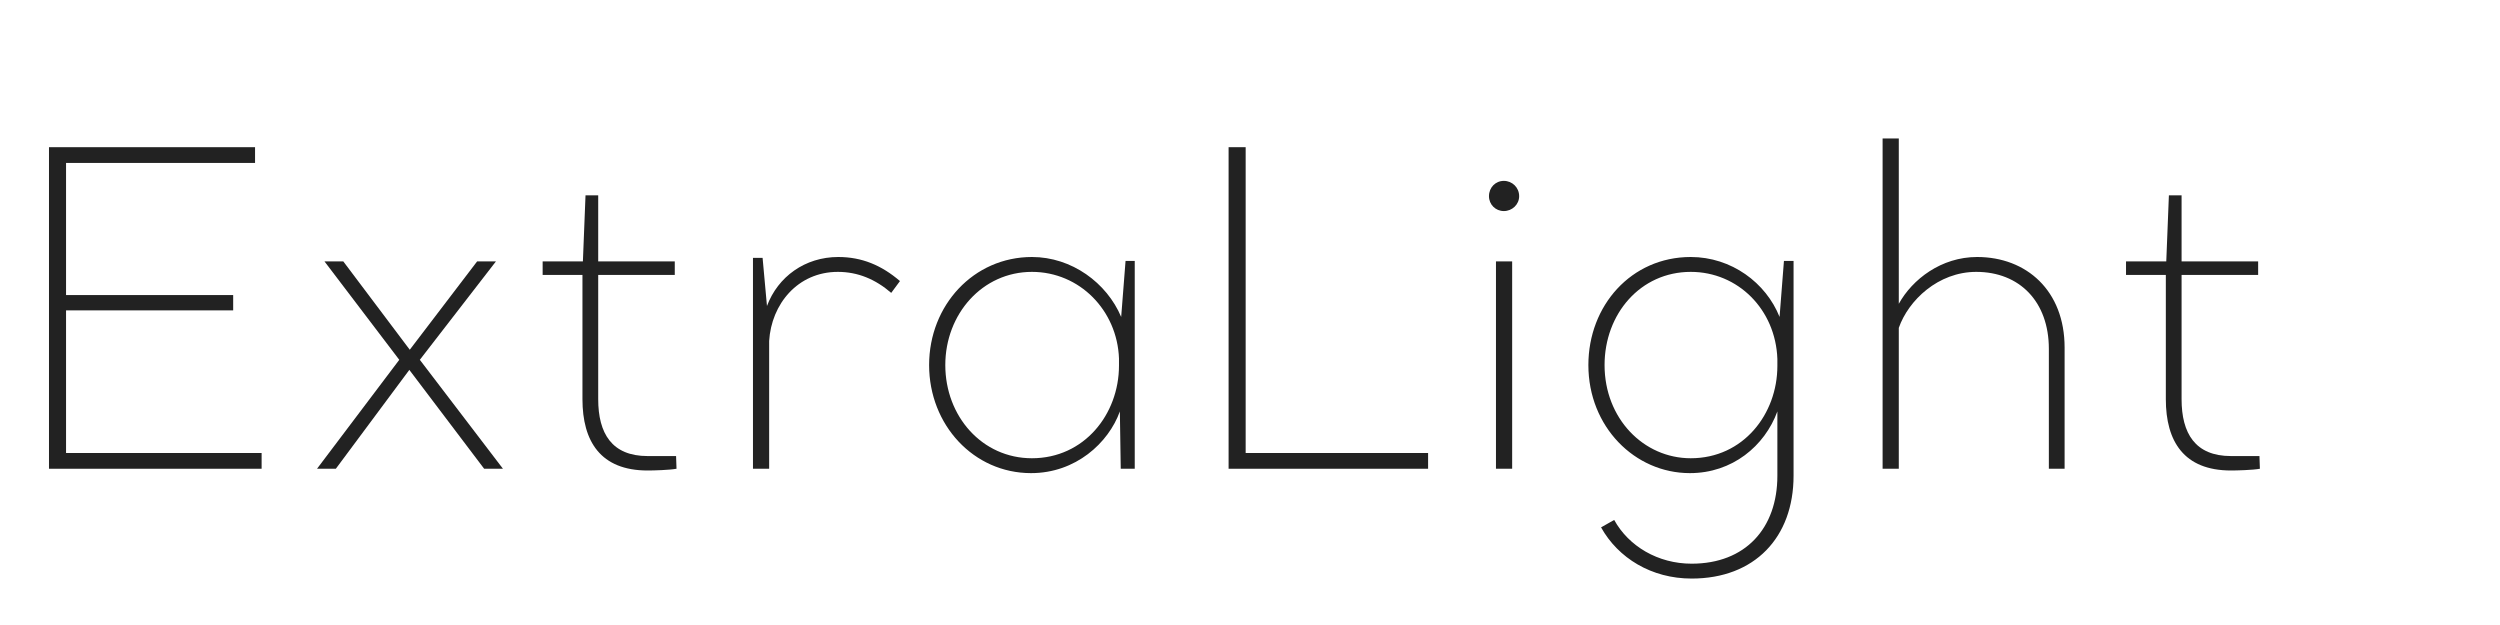
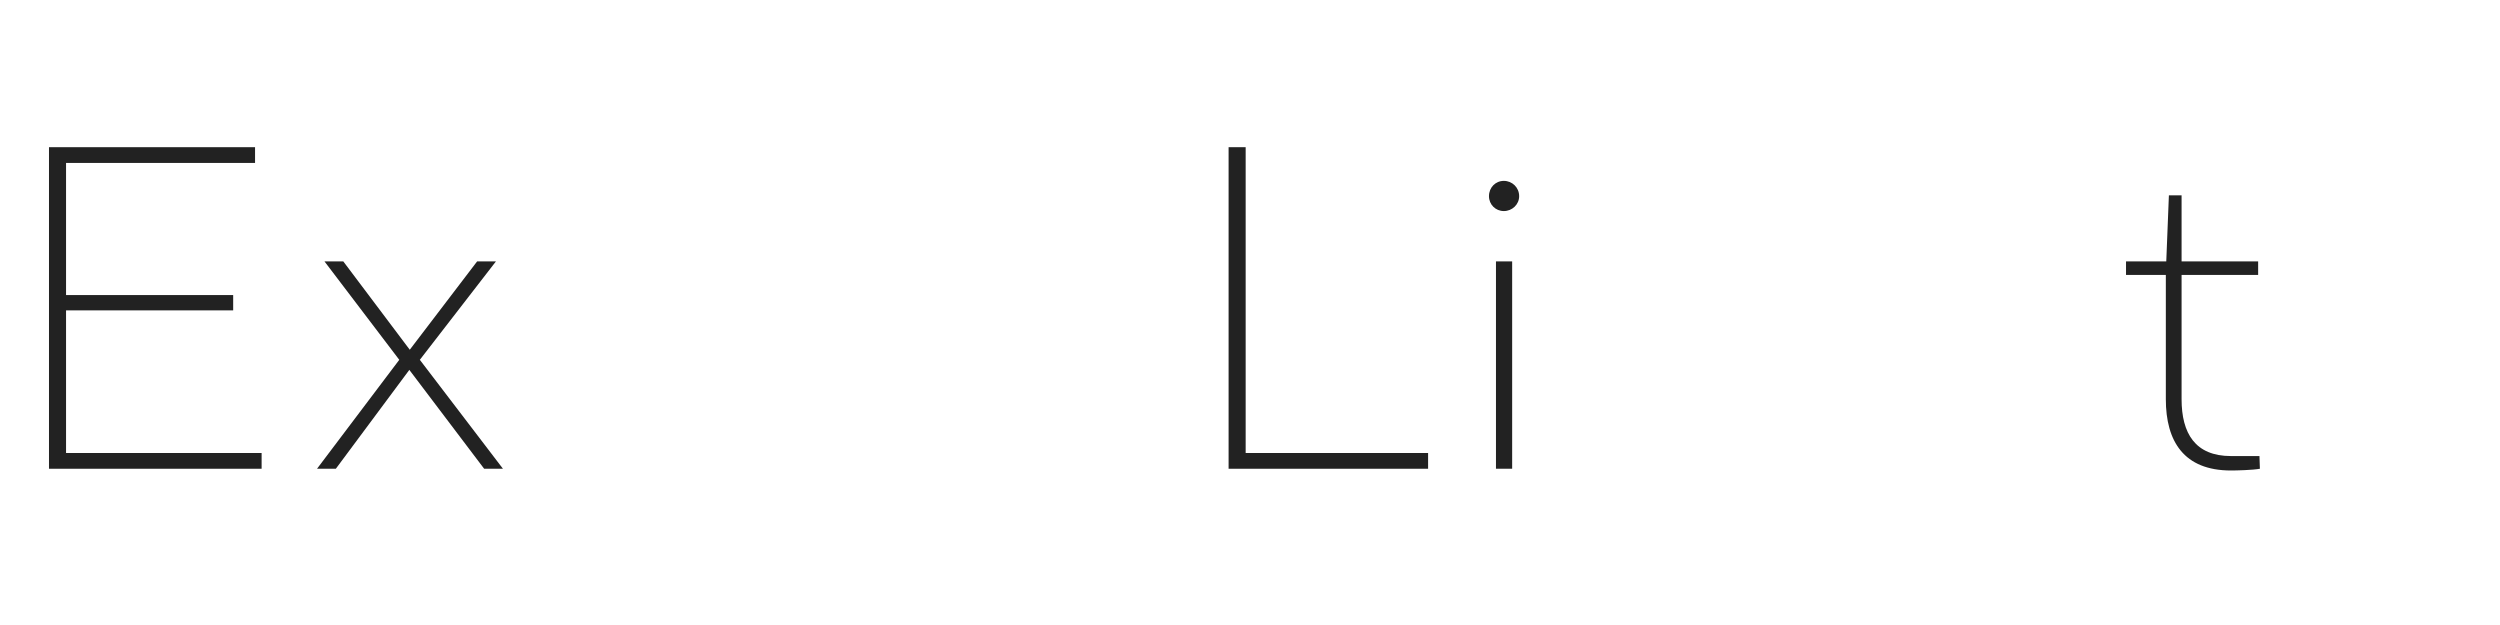
<svg xmlns="http://www.w3.org/2000/svg" width="240" height="60" viewBox="0 0 240 60" fill="none">
  <path d="M204.098 26.394V25.092H207.962L208.214 18.75H209.432V25.092H216.782V26.394H209.432V38.322C209.432 41.598 210.734 43.782 214.178 43.782H216.908L216.95 45C216.278 45.126 214.724 45.168 214.178 45.168C209.642 45.168 207.92 42.354 207.92 38.322V26.394H204.098Z" fill="#222222" />
-   <path d="M182.284 31.476V45H180.73V13.29H182.284V29.166C183.586 26.814 186.358 24.672 189.802 24.672C194.548 24.672 198.202 27.906 198.202 33.366V45H196.69V33.492C196.69 28.956 193.876 26.1 189.718 26.1C186.064 26.1 183.208 28.83 182.284 31.476Z" fill="#222222" />
-   <path d="M162.396 55.542C158.532 55.542 155.34 53.568 153.702 50.628L154.962 49.914C156.348 52.434 159.162 54.114 162.396 54.114C167.562 54.114 170.628 50.712 170.628 45.672V39.498C169.41 42.816 166.302 45.42 162.228 45.42C156.936 45.42 152.484 40.968 152.484 35.046C152.484 29.334 156.6 24.672 162.312 24.672C166.218 24.672 169.536 27.15 170.838 30.426L171.258 25.05H172.182V45.672C172.182 51.594 168.444 55.542 162.396 55.542ZM154.038 35.046C154.038 40.17 157.776 43.992 162.312 43.992C167.352 43.992 170.628 39.75 170.628 35.13V34.458C170.46 29.712 166.848 26.1 162.312 26.1C157.482 26.1 154.038 30.132 154.038 35.046Z" fill="#222222" />
  <path d="M142.941 18.834C142.941 17.994 143.571 17.364 144.369 17.364C145.167 17.364 145.839 17.994 145.839 18.834C145.839 19.632 145.167 20.262 144.369 20.262C143.571 20.262 142.941 19.632 142.941 18.834ZM145.167 25.092V45H143.613V25.092H145.167Z" fill="#222222" />
  <path d="M117.945 45V14.13H119.583V43.488H137.097V45H117.945Z" fill="#222222" />
-   <path d="M89.195 35.046C89.195 29.292 93.479 24.672 99.065 24.672C102.887 24.672 106.247 27.15 107.633 30.426L108.053 25.05H108.935V45H107.591L107.507 39.498C106.415 42.522 103.265 45.42 98.981 45.42C93.479 45.42 89.195 40.8 89.195 35.046ZM90.749 35.046C90.749 39.96 94.277 43.992 99.065 43.992C104.063 43.992 107.423 39.792 107.423 35.088V34.416C107.255 29.796 103.643 26.1 99.065 26.1C94.319 26.1 90.749 30.132 90.749 35.046Z" fill="#222222" />
-   <path d="M73.839 32.736V45H72.285V24.756H73.209L73.629 29.376C74.679 26.562 77.283 24.672 80.475 24.672C82.743 24.672 84.633 25.47 86.397 26.982L85.557 28.116C84.045 26.814 82.365 26.1 80.433 26.1C76.569 26.1 74.049 29.208 73.839 32.736Z" fill="#222222" />
-   <path d="M52.094 26.394V25.092H55.958L56.21 18.75H57.428V25.092H64.778V26.394H57.428V38.322C57.428 41.598 58.73 43.782 62.174 43.782H64.904L64.946 45C64.274 45.126 62.72 45.168 62.174 45.168C57.638 45.168 55.916 42.354 55.916 38.322V26.394H52.094Z" fill="#222222" />
  <path d="M47.612 25.092L40.304 34.542L48.284 45H46.478L39.296 35.508L32.24 45H30.434L38.33 34.542L31.148 25.092H32.954L39.338 33.576L45.806 25.092H47.612Z" fill="#222222" />
  <path d="M4.703 45V14.13H24.485V15.642H6.341V28.326H22.385V29.796H6.341V43.488H25.115V45H4.703Z" fill="#222222" />
</svg>